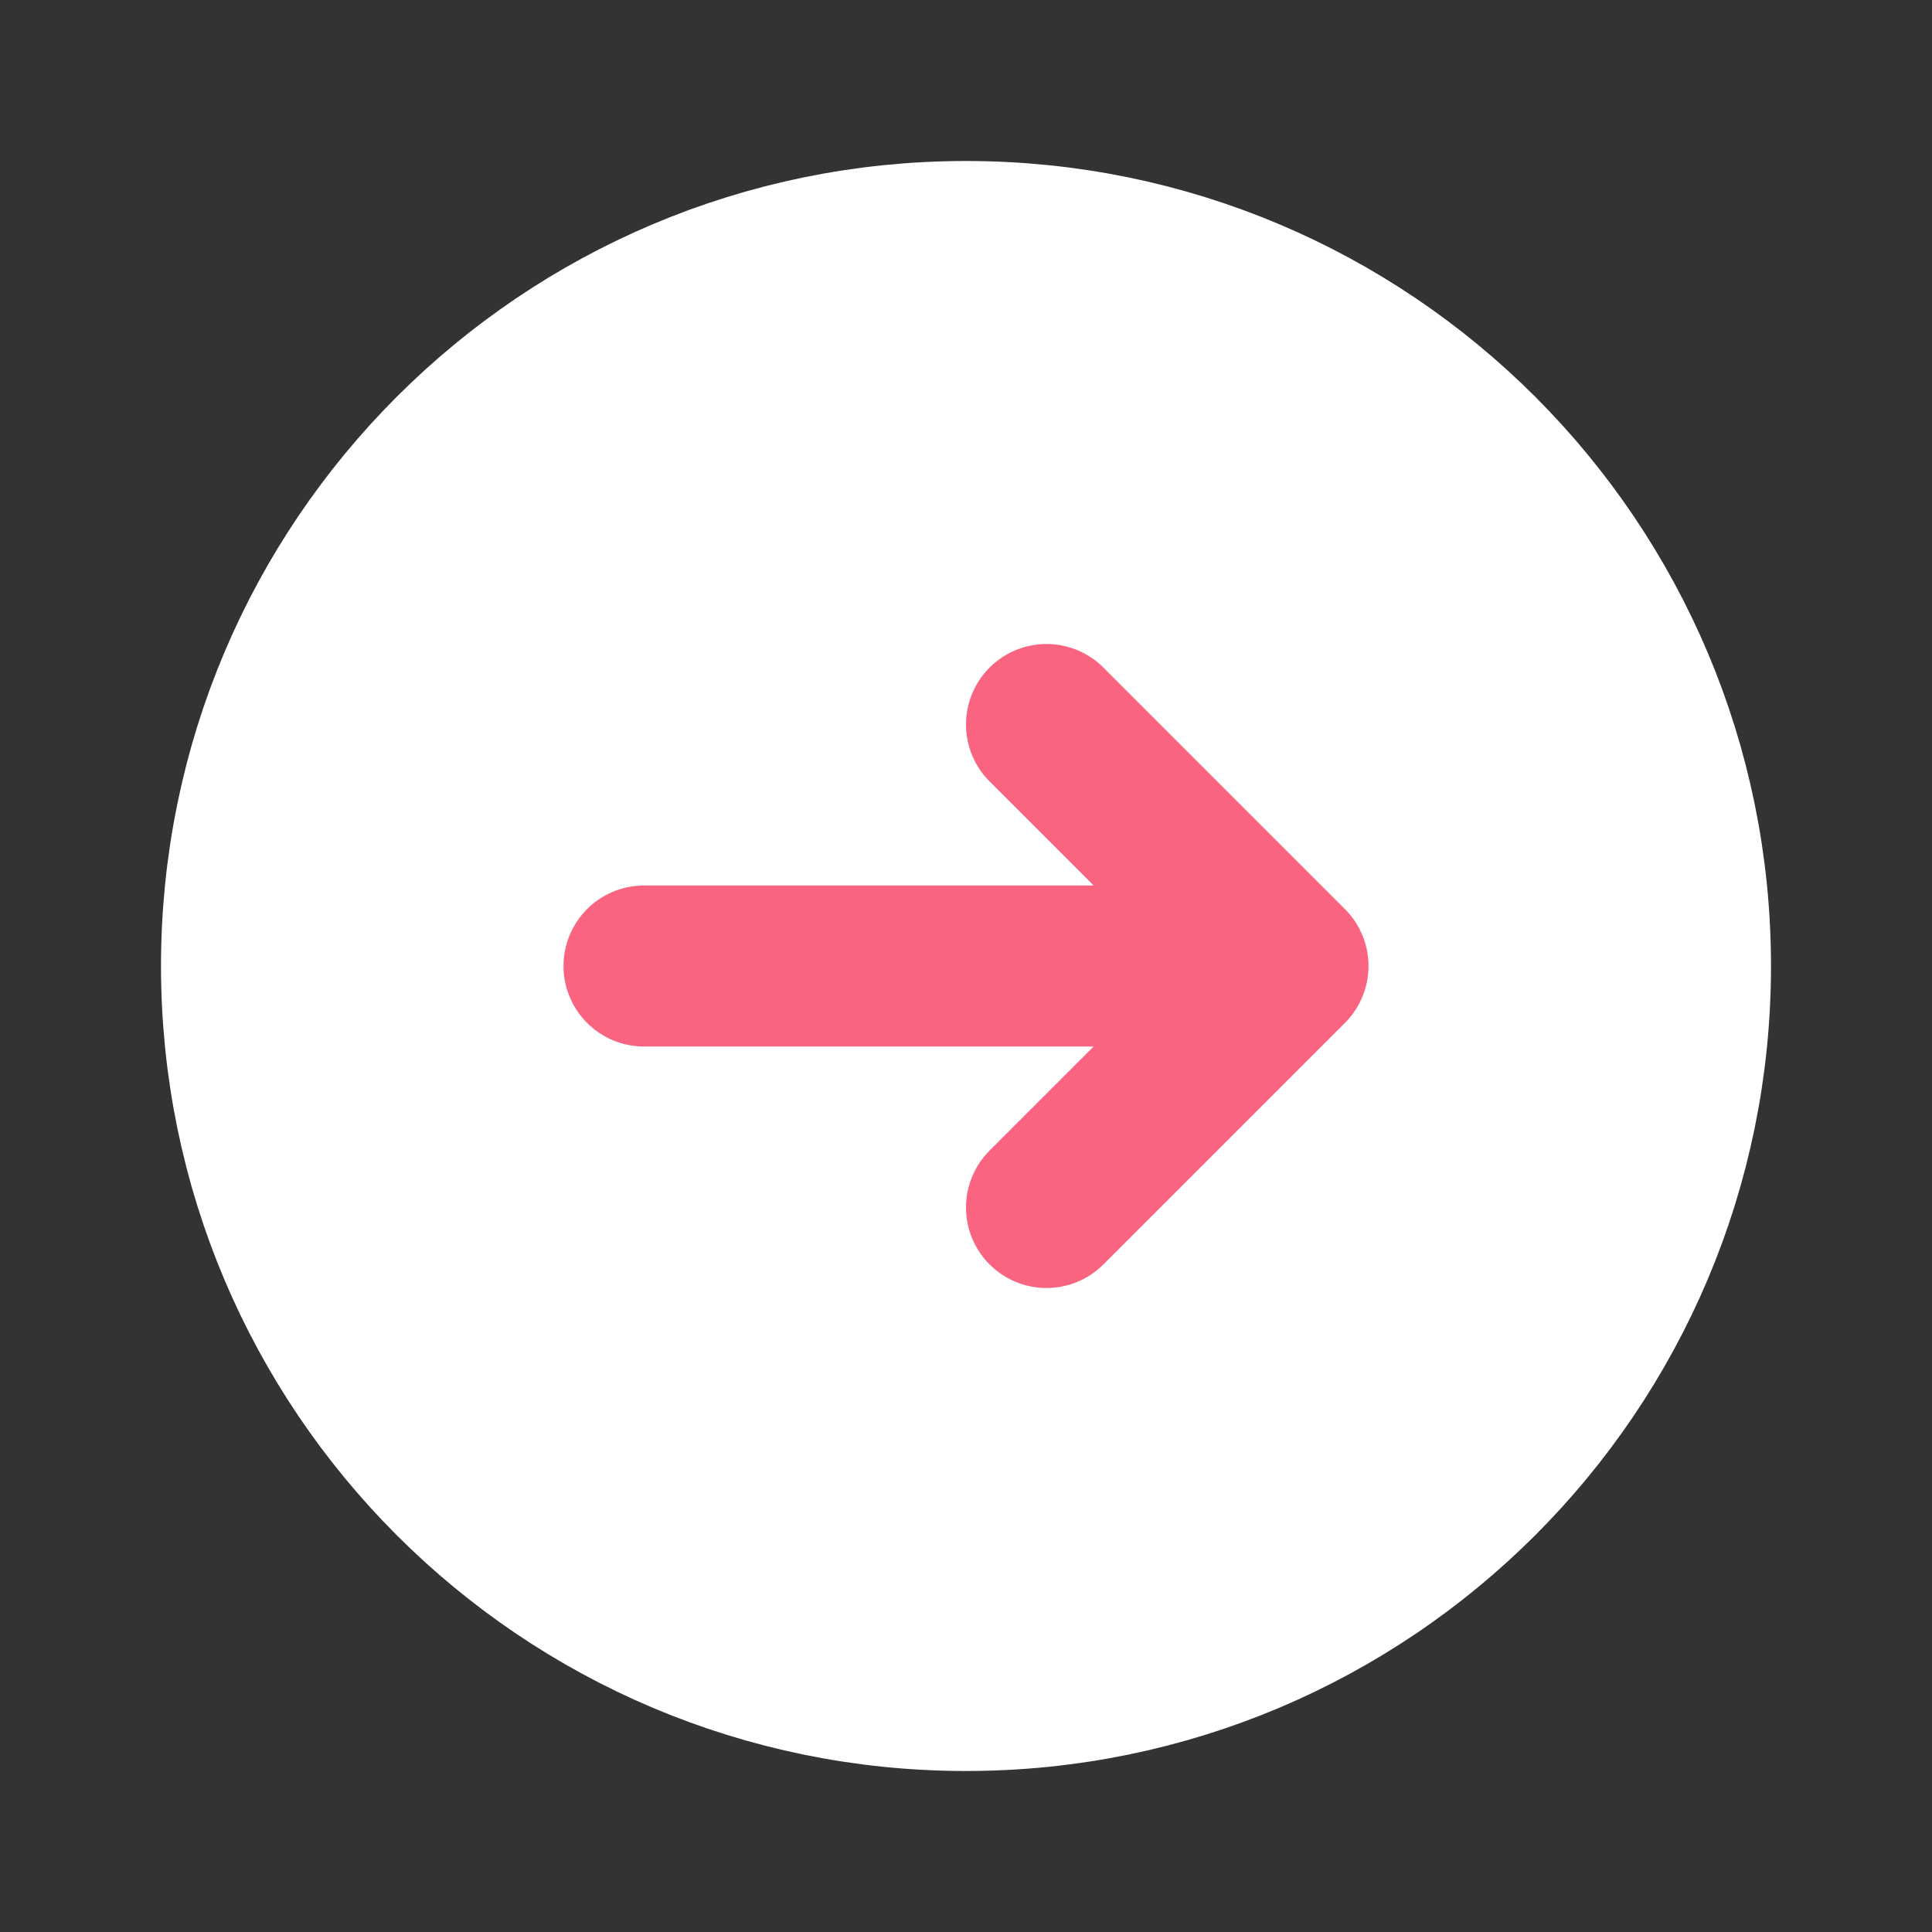
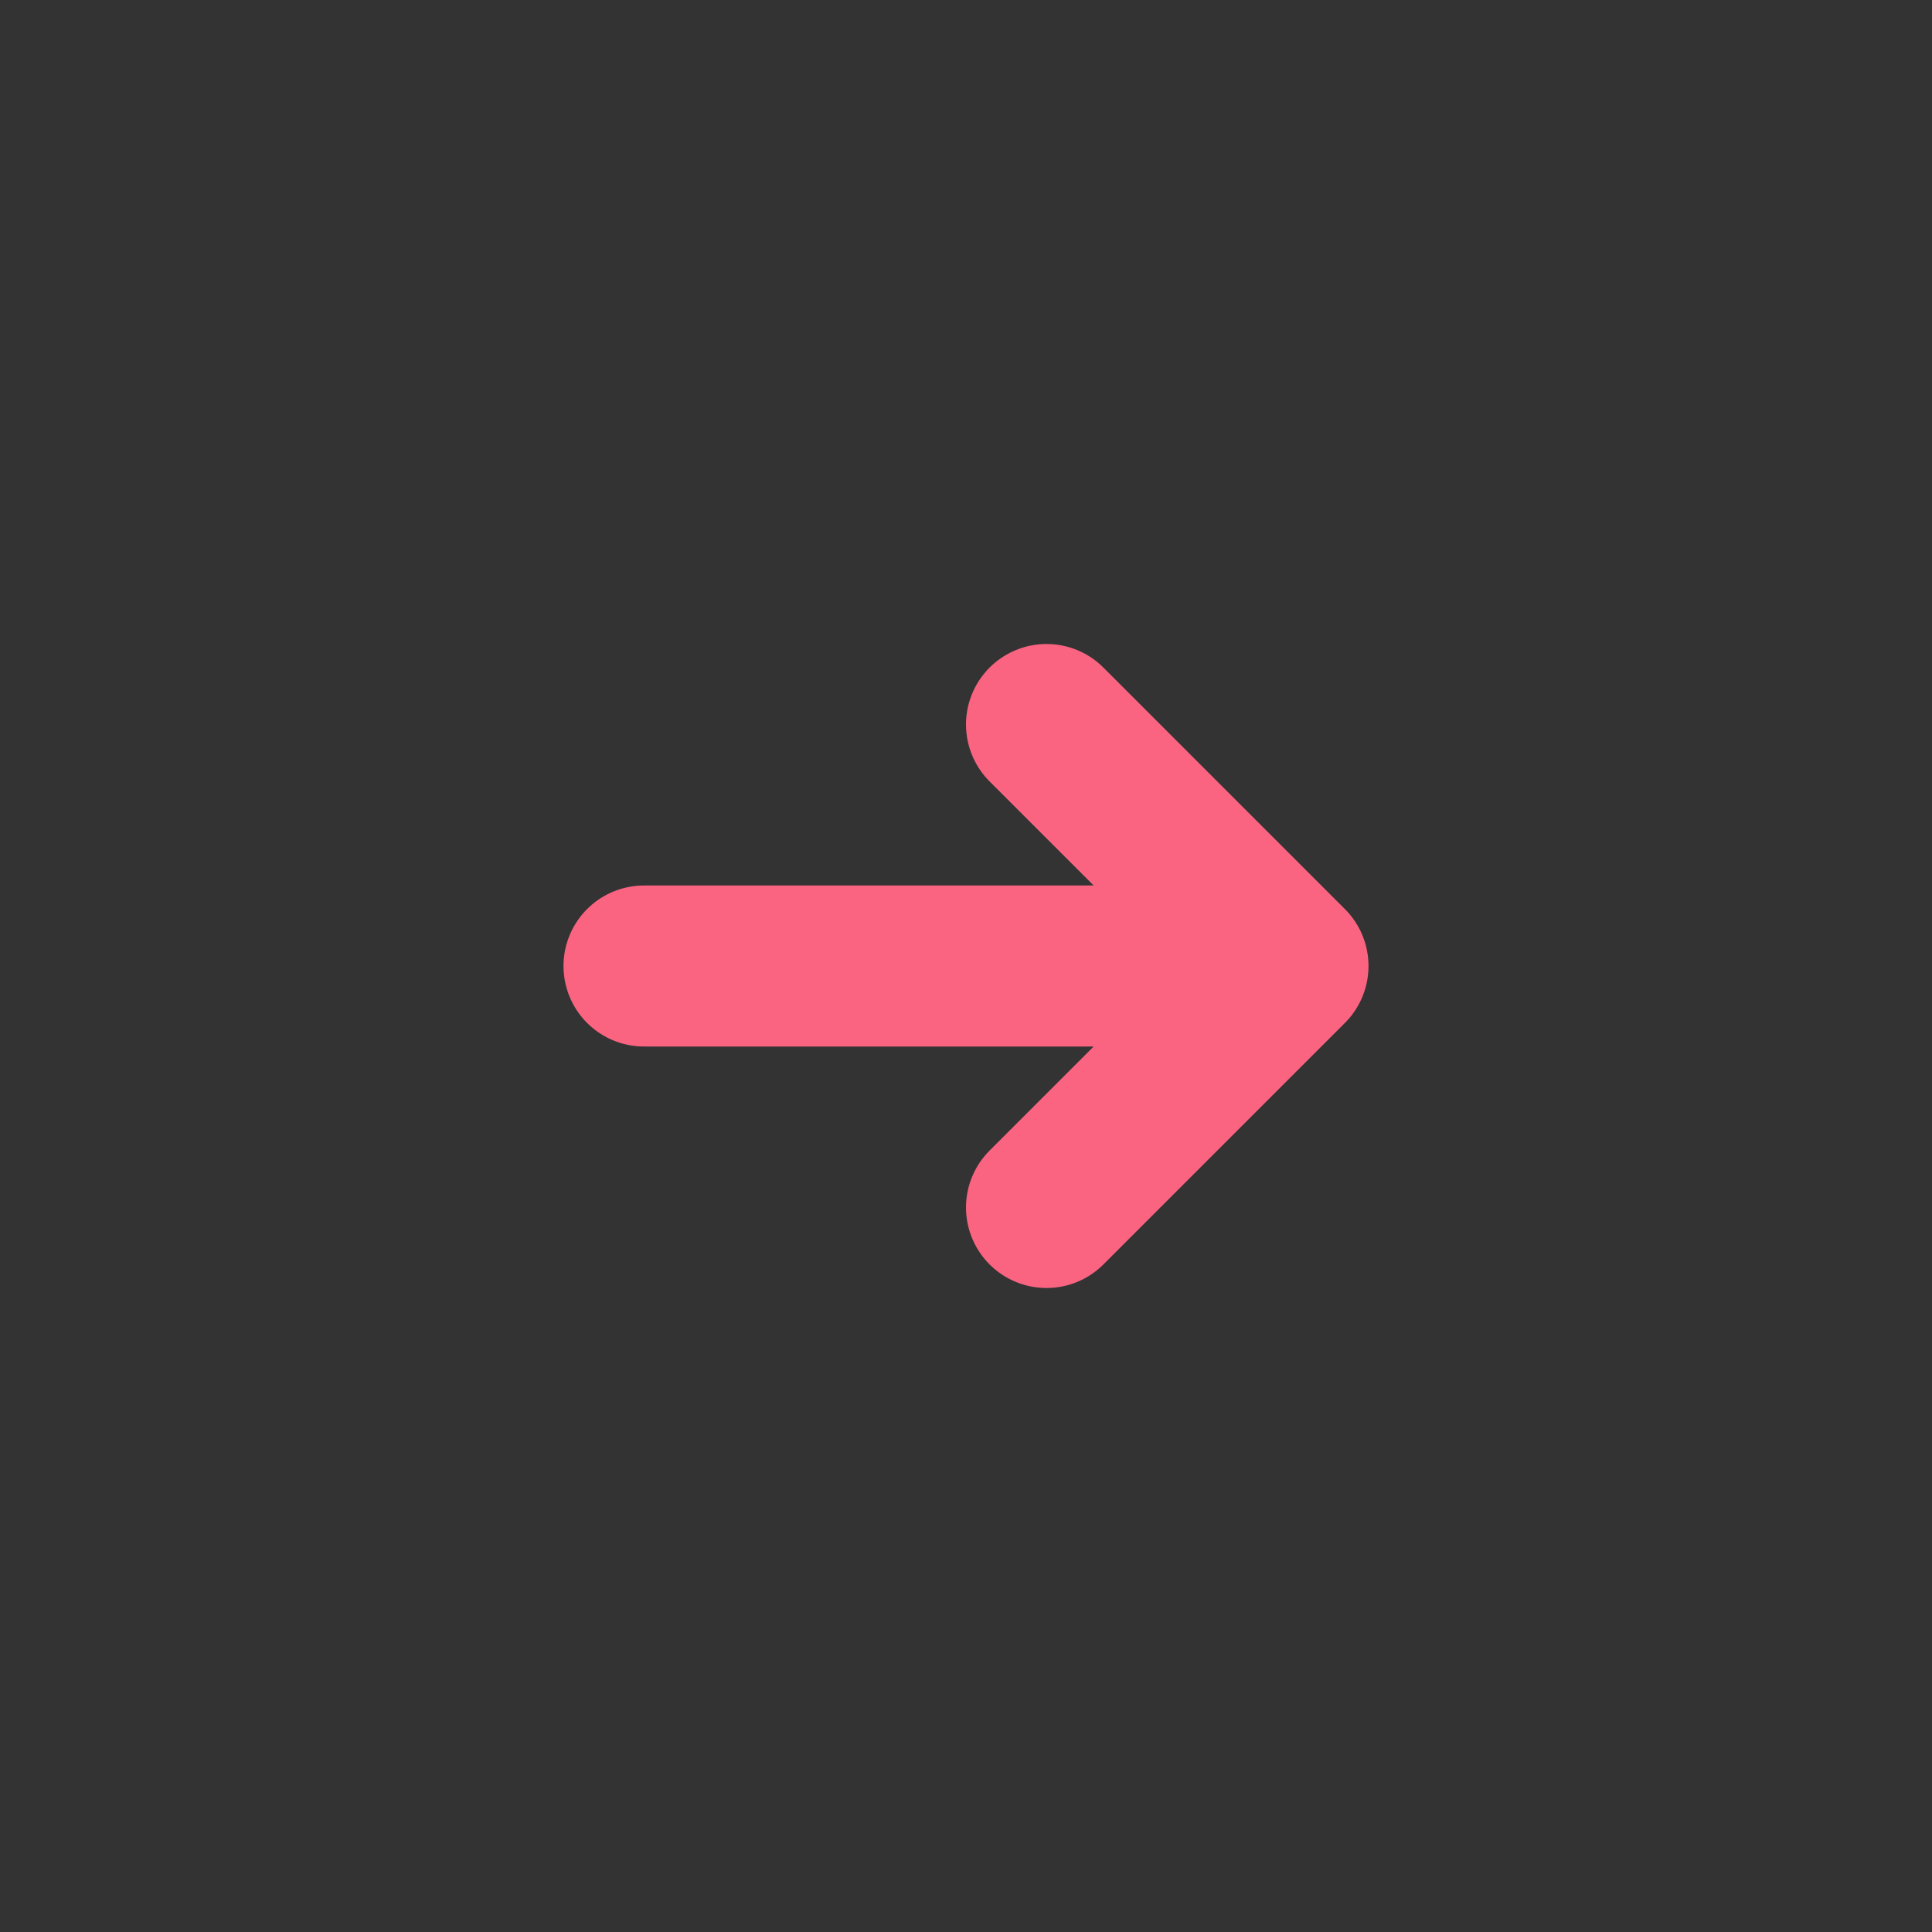
<svg xmlns="http://www.w3.org/2000/svg" width="24" height="24" viewBox="0 0 24 24" fill="none">
  <rect x="0" y="0" width="24" height="24" fill="#333333" stroke="none" />
-   <path d="M12 3C16.971 3 21 7.029 21 12C21 16.971 16.971 21 12 21C7.029 21 3 16.971 3 12C3 7.029 7.029 3 12 3Z" fill="white" stroke="white" stroke-width="2" stroke-linecap="round" stroke-linejoin="round" />
  <path d="M13 15L16 12M16 12L13 9M16 12H8" stroke="#FB6481" stroke-width="2" stroke-linecap="round" stroke-linejoin="round" />
</svg>